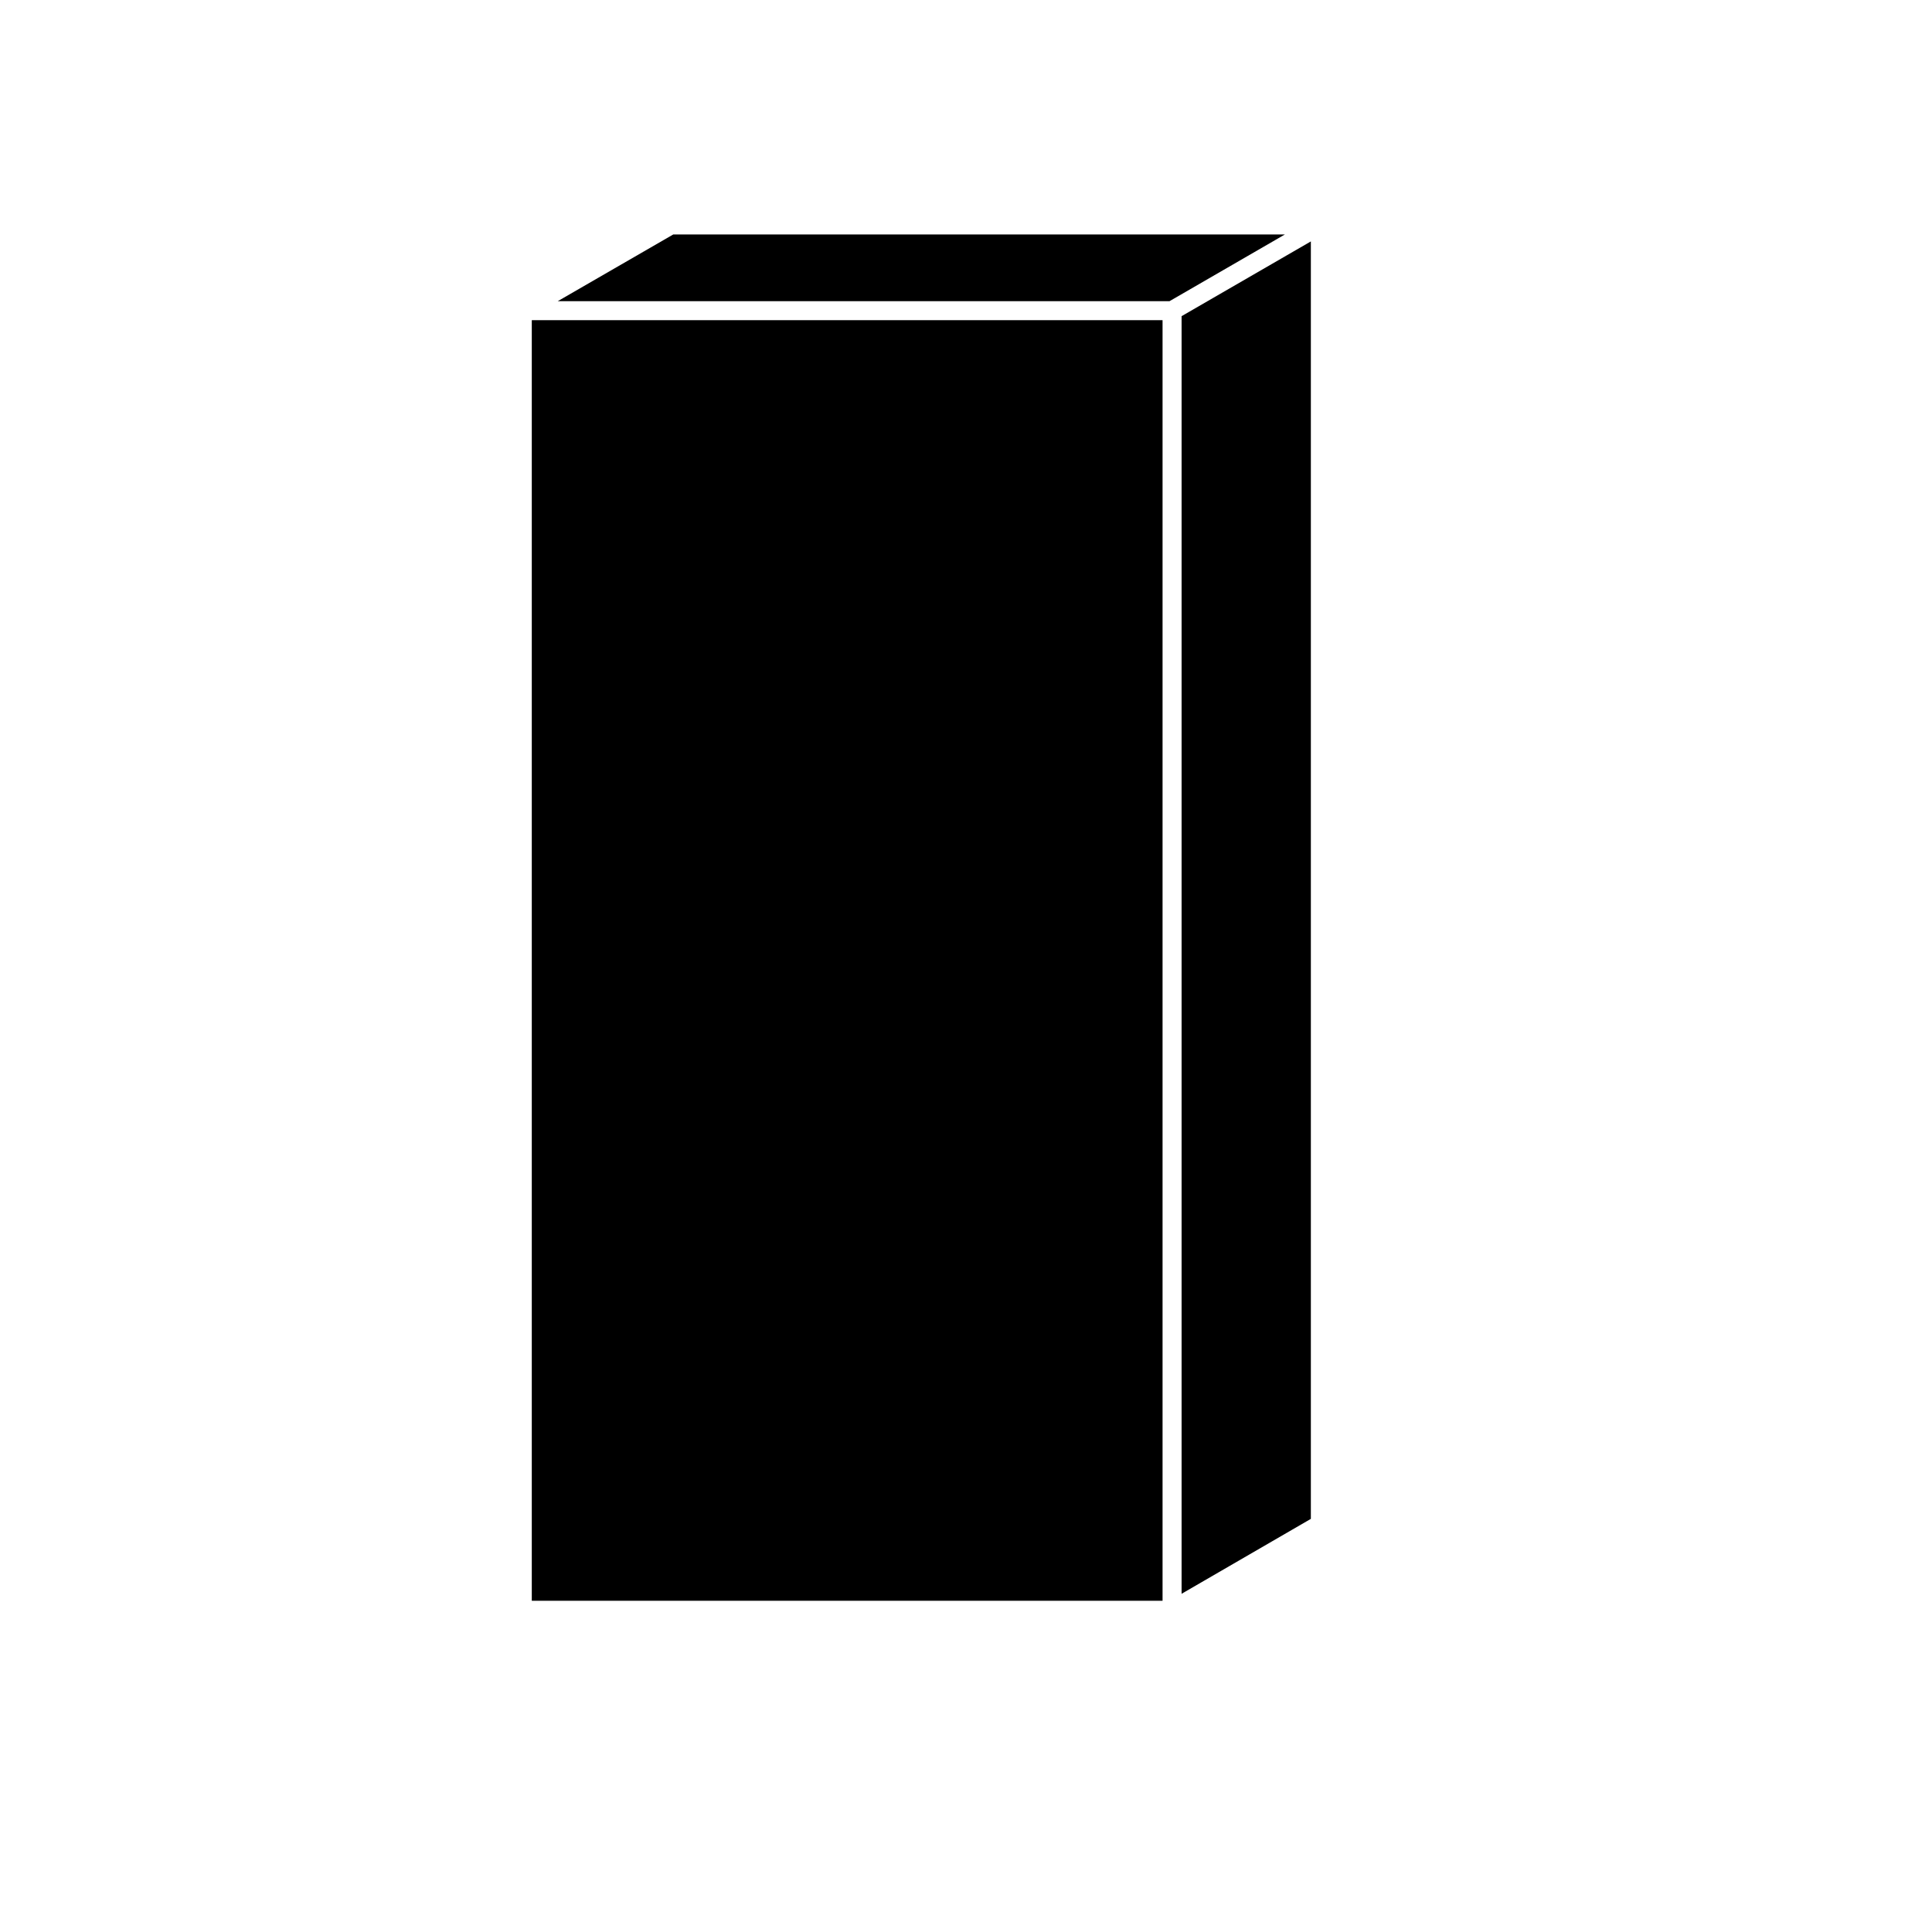
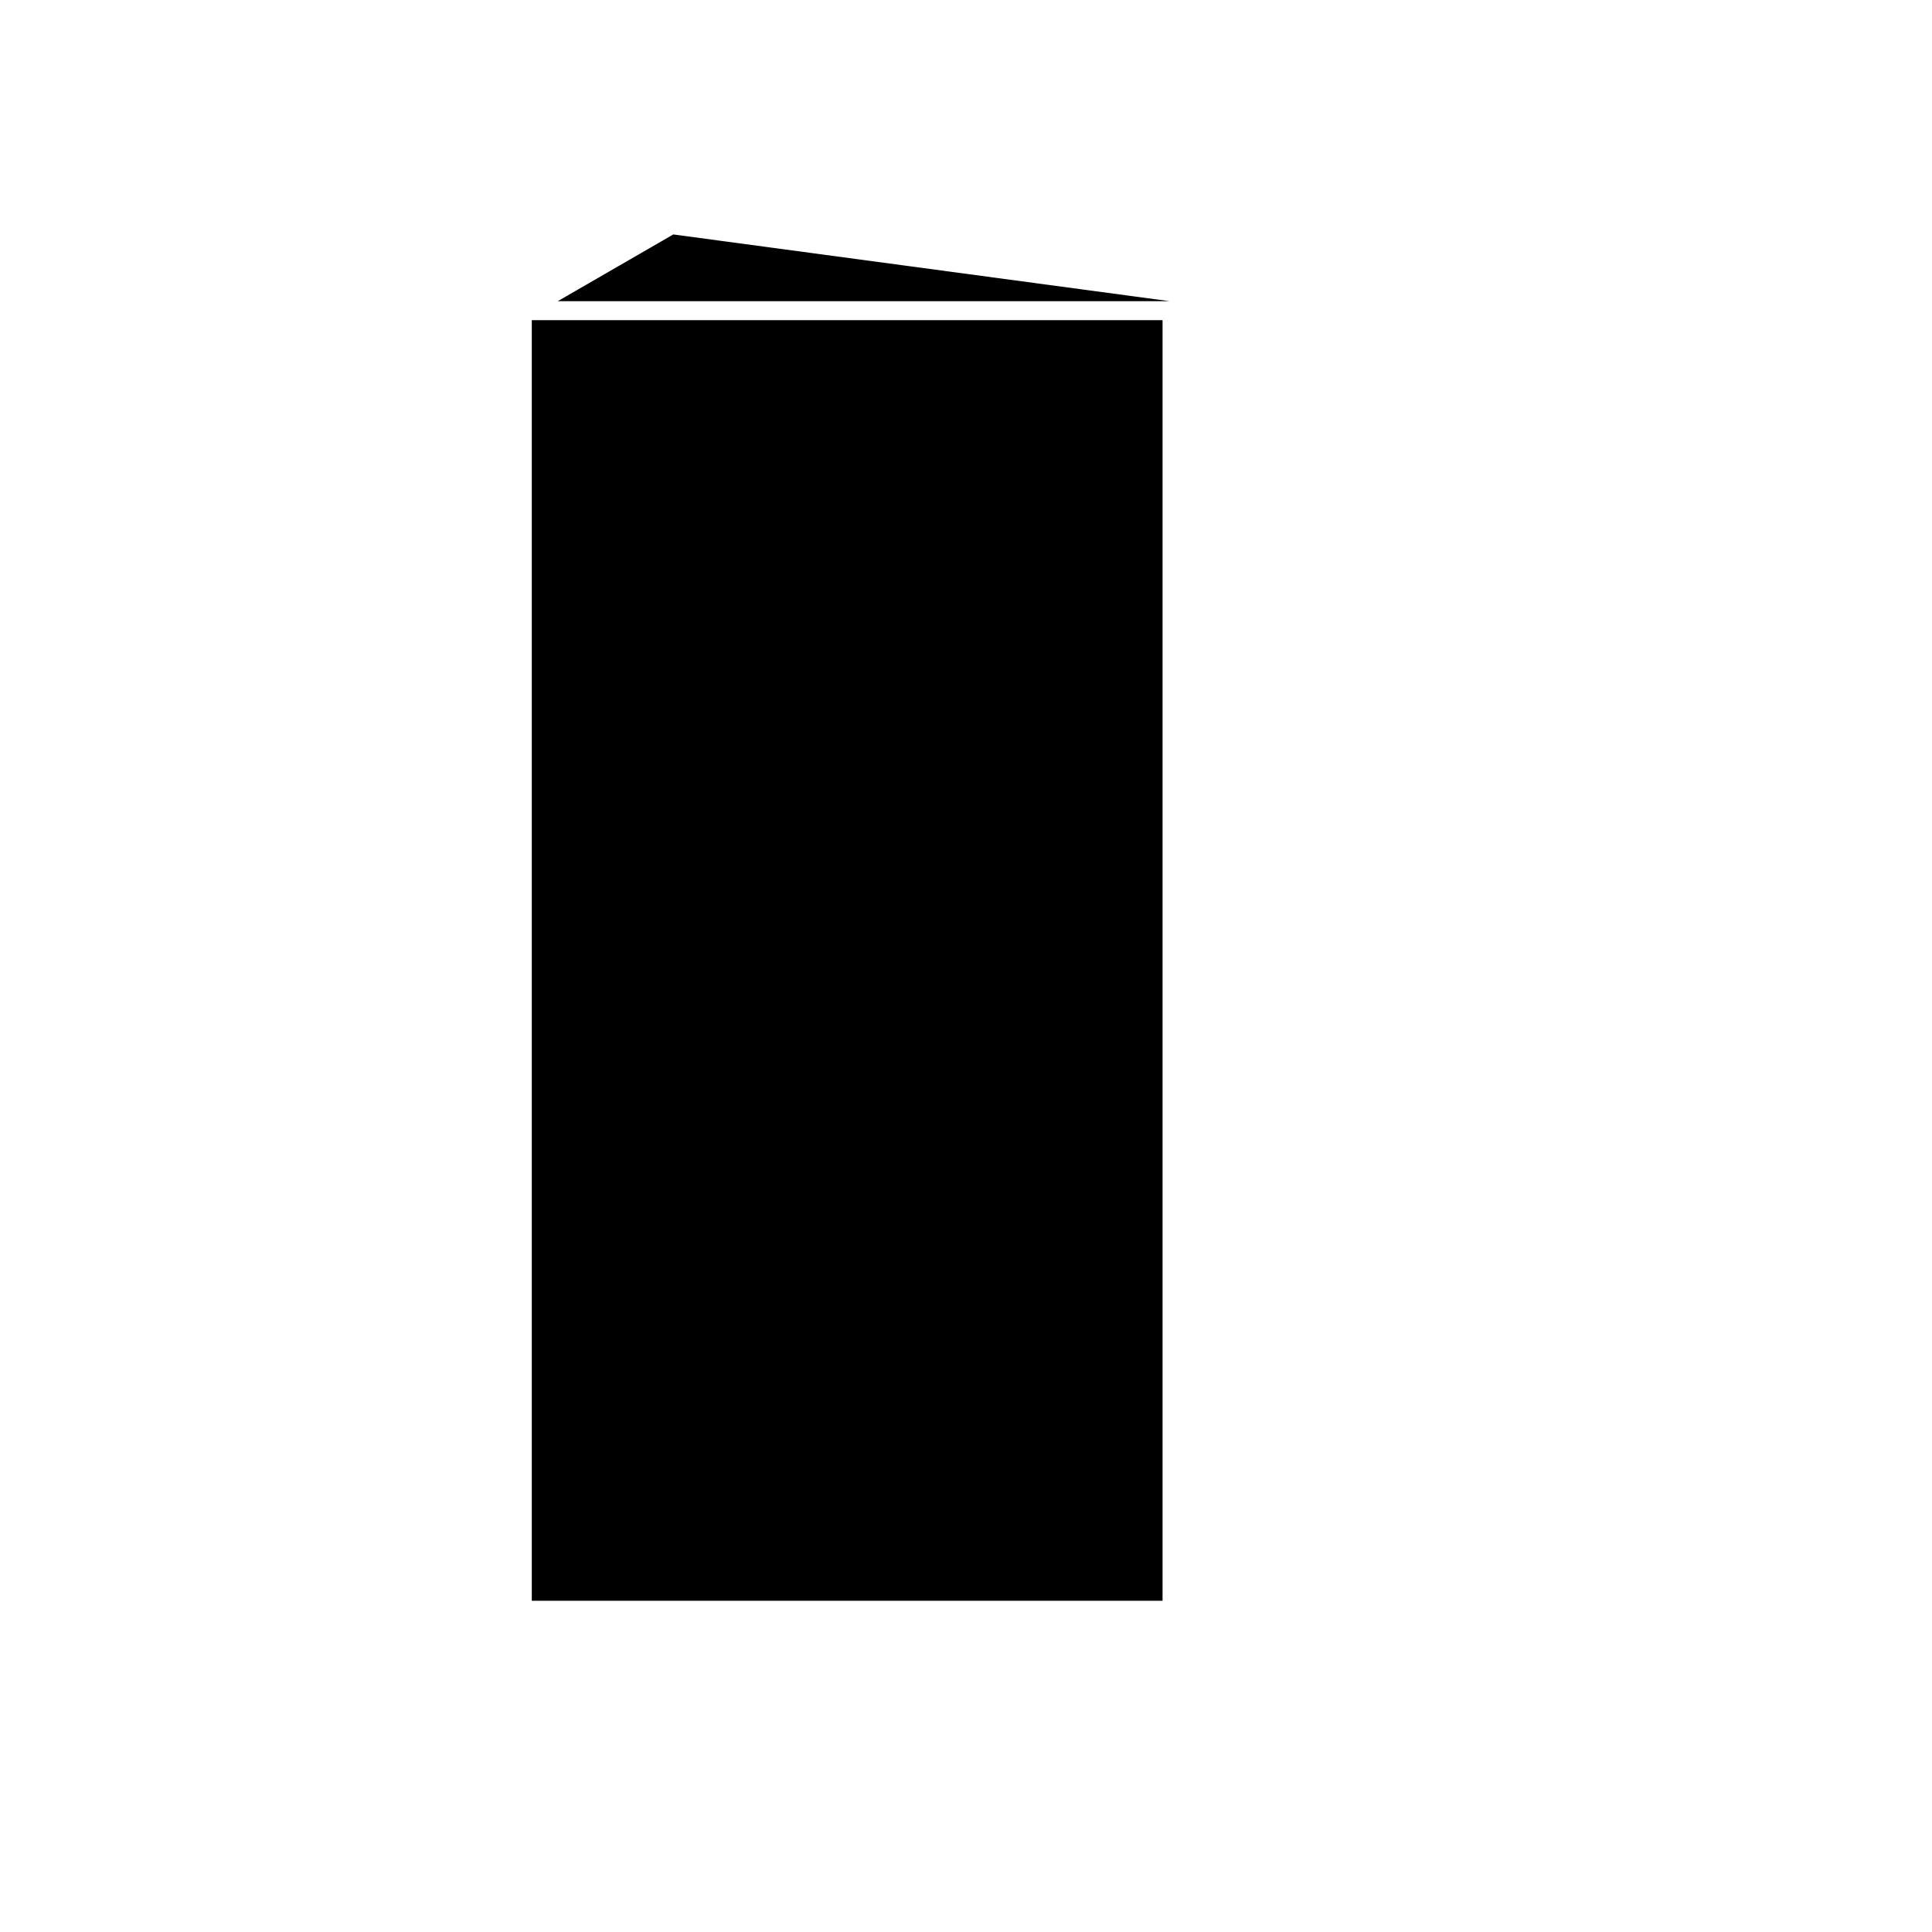
<svg xmlns="http://www.w3.org/2000/svg" fill="#000000" width="800px" height="800px" version="1.1" viewBox="144 144 512 512">
  <g>
    <path d="m284.93 228.85h167.16v339.37h-167.16z" />
-     <path d="m322.43 206.13-30.621 17.684h162.13l30.582-17.684z" />
-     <path d="m491.39 207.98-34.258 19.809v338.58l34.258-19.852z" />
+     <path d="m322.43 206.13-30.621 17.684h162.13z" />
  </g>
</svg>